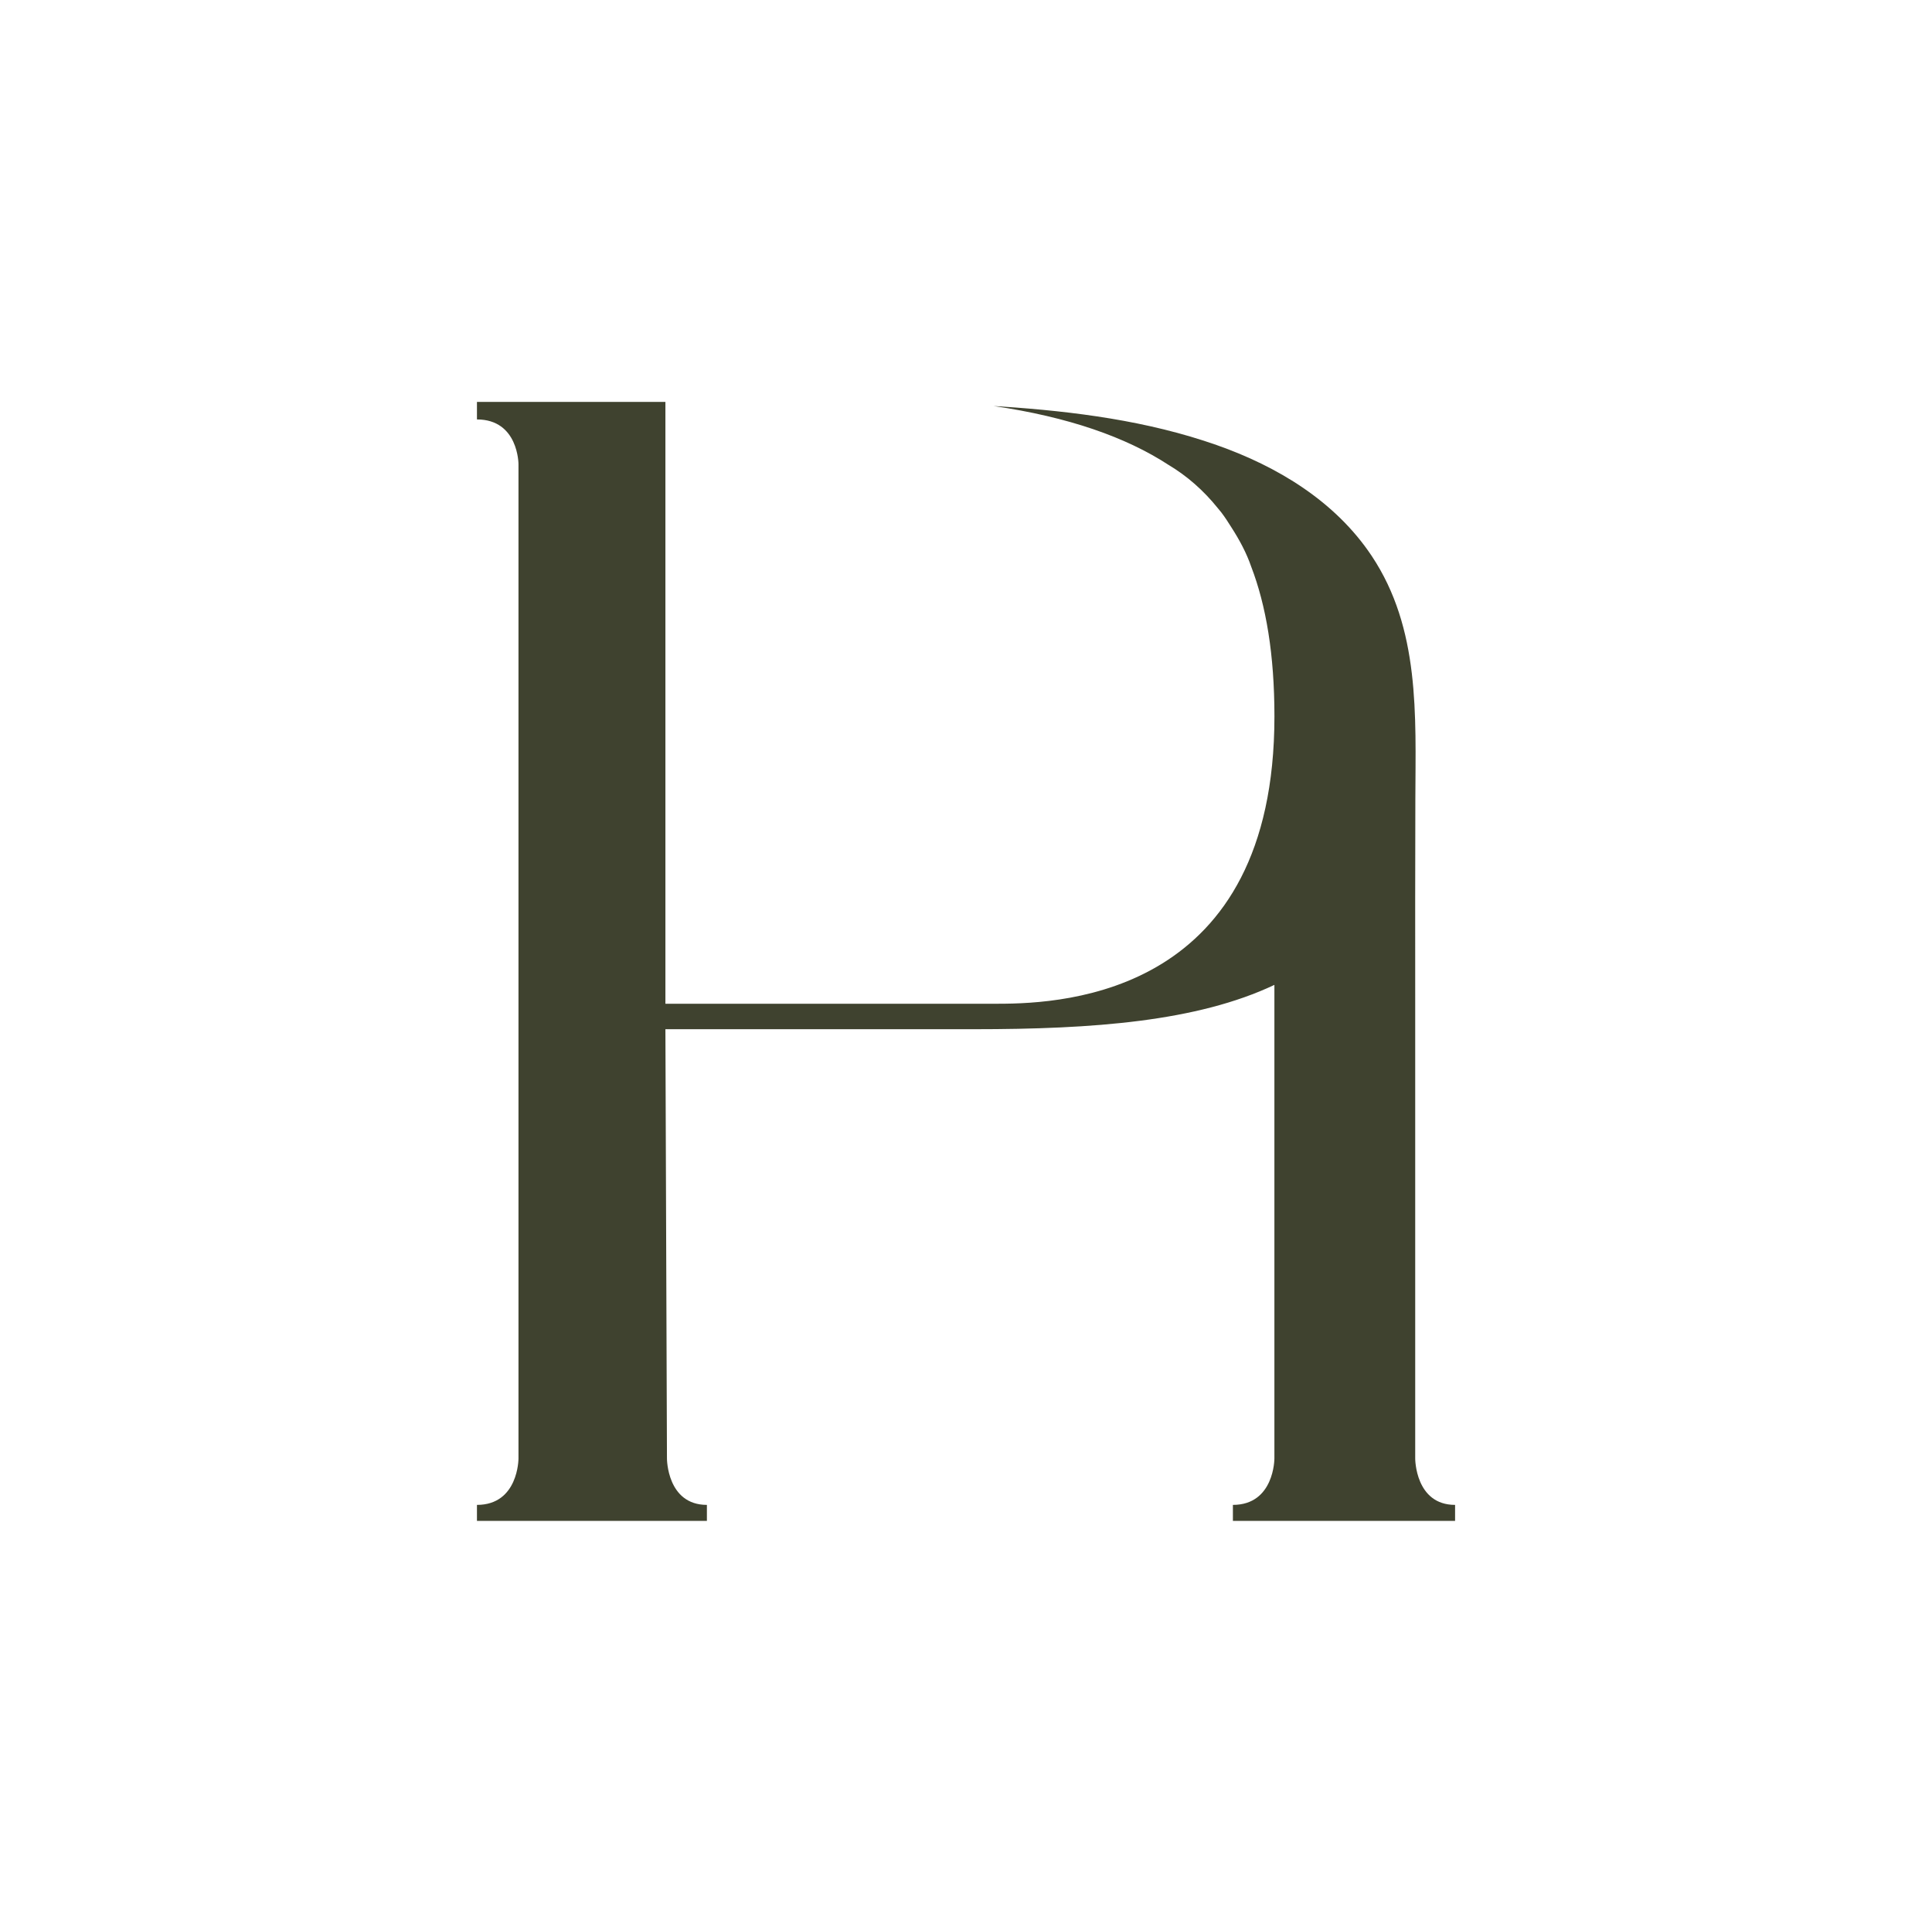
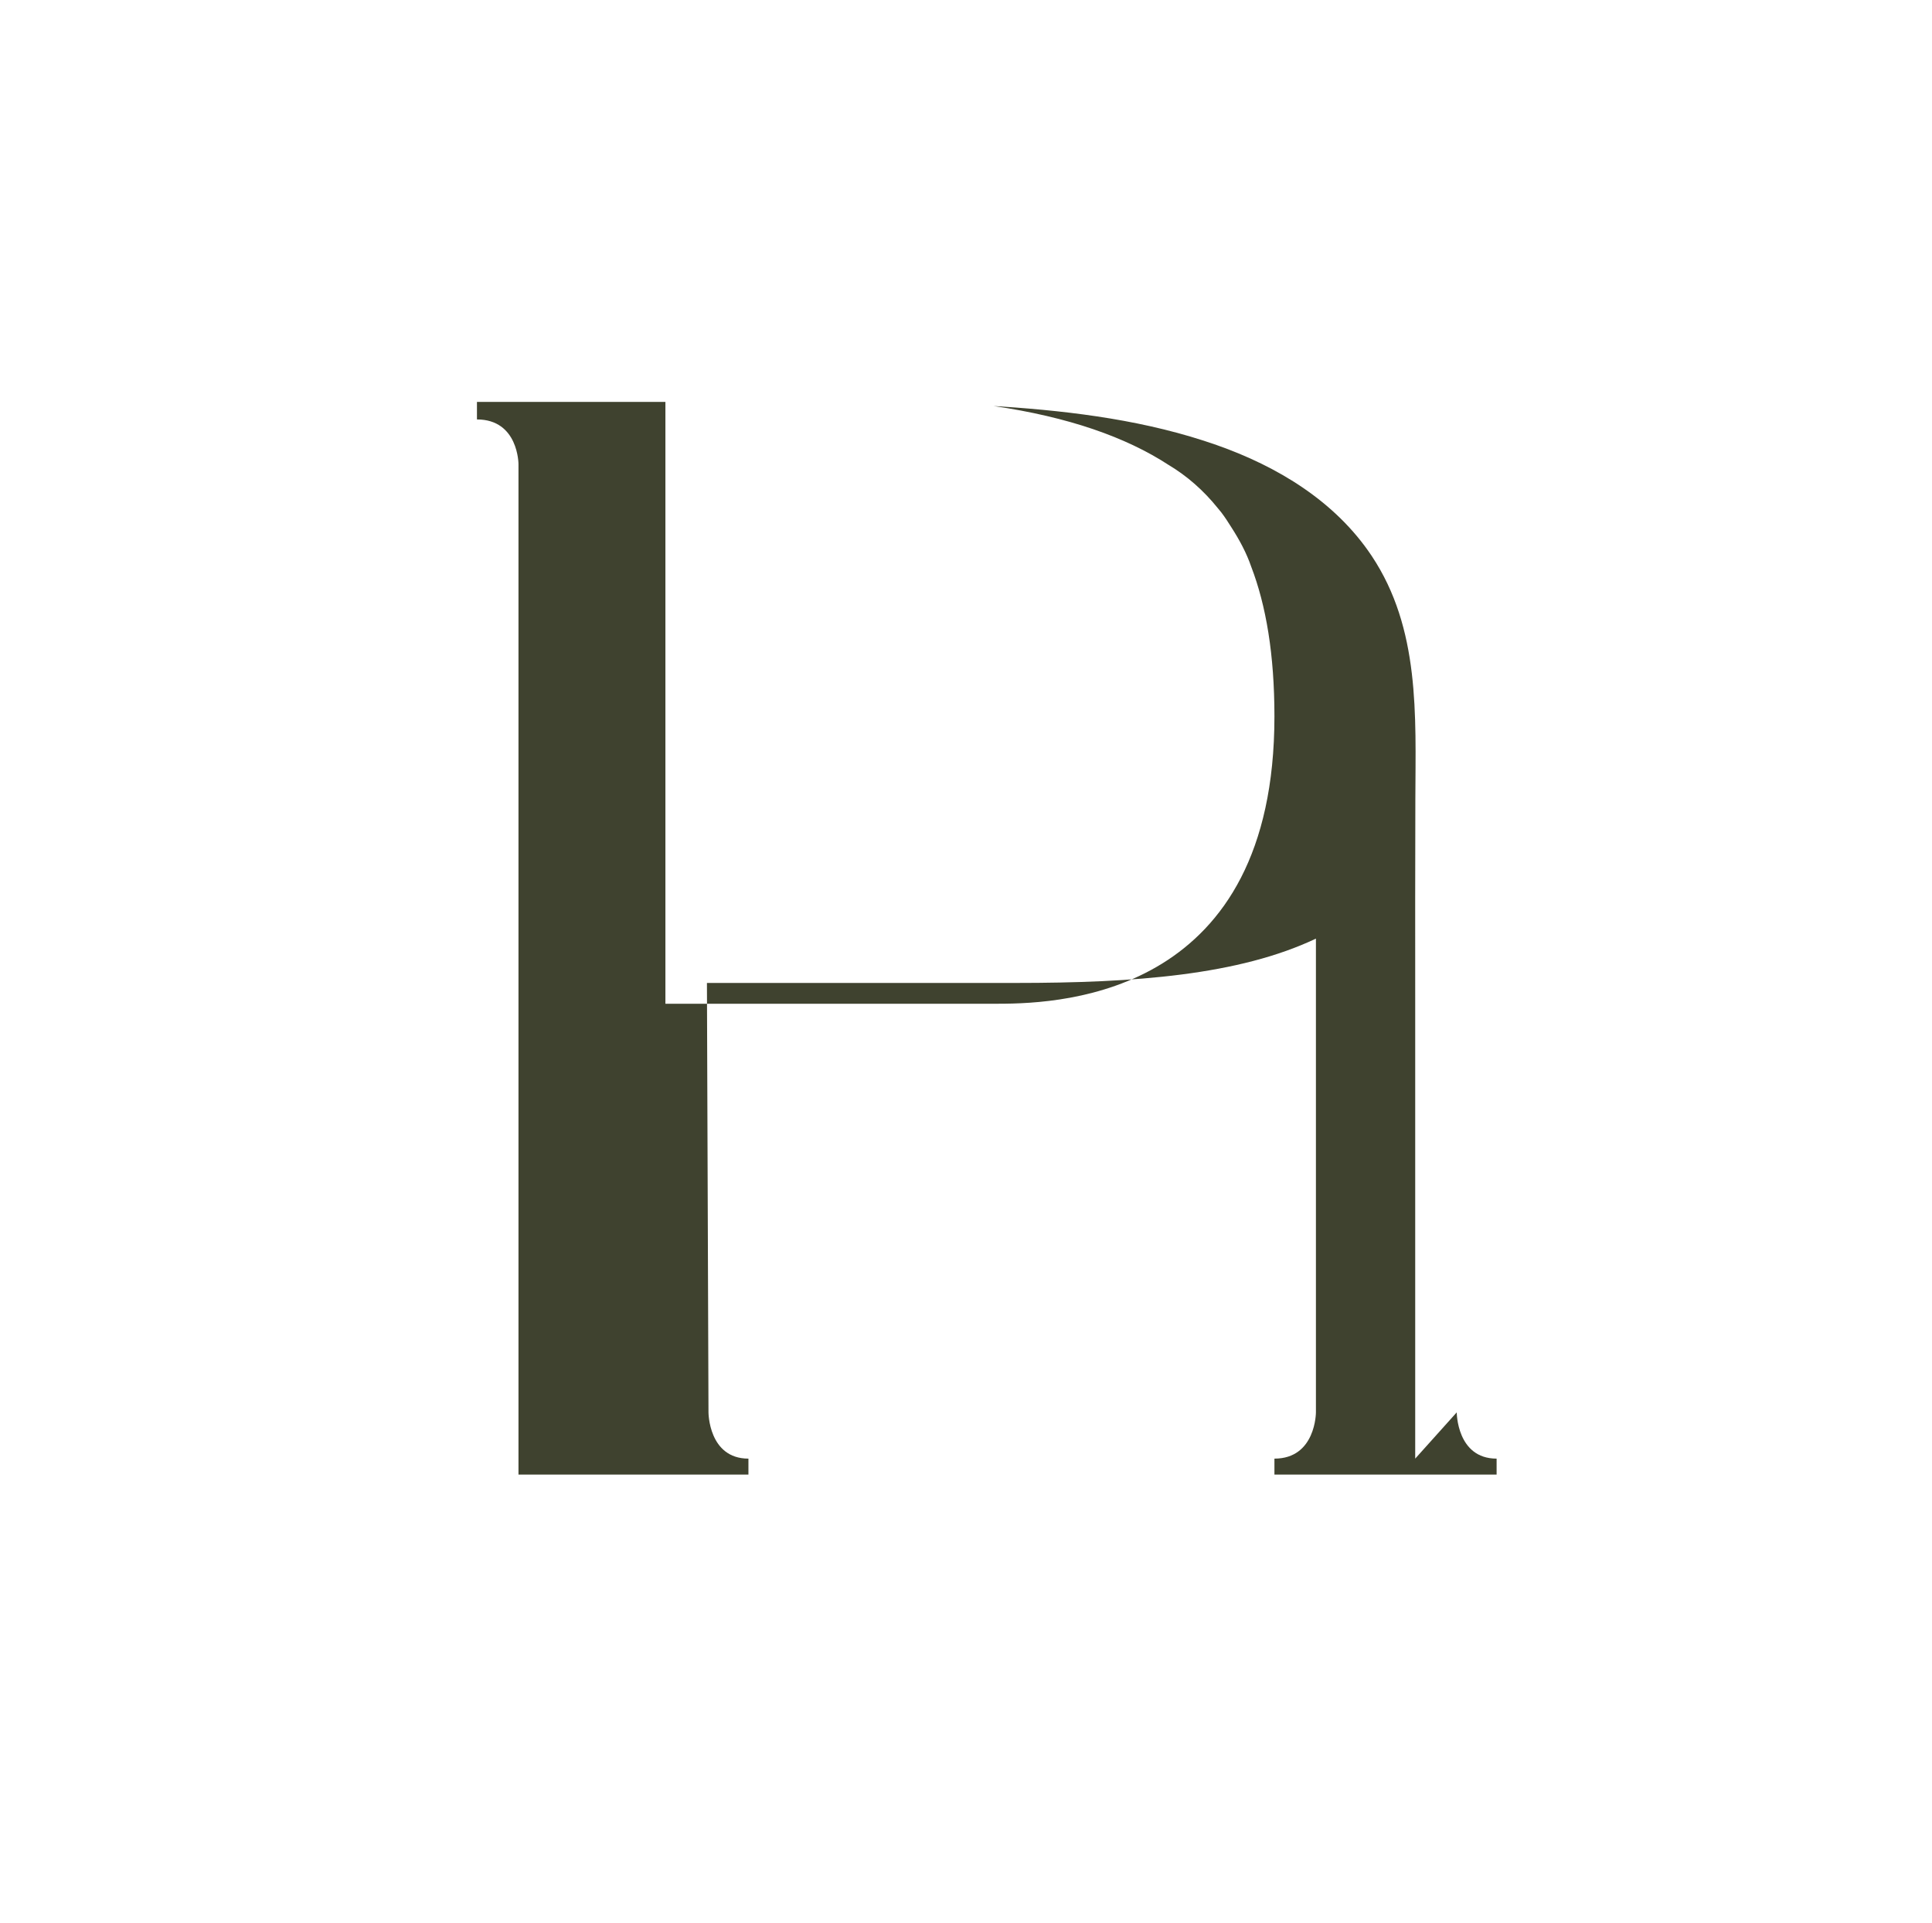
<svg xmlns="http://www.w3.org/2000/svg" data-bbox="132.54 111.71 271.81 311.03" viewBox="0 0 536.88 534.45" data-type="color">
  <g>
-     <path d="M393.27 405.44V277.56c0-18.51-.03-37.03.04-55.54.08-23.27 1.33-47.3-12.14-67.51-10.12-15.18-26.16-24.86-43.1-30.81-19.14-6.73-39.58-9.35-59.74-10.7-.73-.05-1.47-.1-2.2-.14 20.77 3.04 36.78 8.66 48.57 16.35 5.16 3.08 9.75 7.1 13.75 12.08.32.39.65.77.96 1.17.97 1.28 1.88 2.67 2.76 4.09 2.24 3.48 4.2 7.1 5.53 10.97 4.13 10.77 6.45 24.39 6.45 41.61 0 76.76-57.69 79.87-76.76 79.87h-92.48V111.71h-52.37v4.88c11.54 0 11.54 12.42 11.54 12.42v276.43s0 12.86-11.54 12.86v4.44h63.9v-4.44c-11.1 0-11.1-12.86-11.1-12.86l-.43-119.36h85.82c33.06 0 61.94-2.15 83.41-12.32v131.68s0 12.86-11.53 12.86v4.44h61.74v-4.44c-11.08 0-11.08-12.86-11.08-12.86" fill="#3f422f" data-color="1" />
+     <path d="M393.27 405.44V277.56c0-18.51-.03-37.03.04-55.54.08-23.27 1.33-47.3-12.14-67.51-10.12-15.18-26.16-24.86-43.1-30.81-19.14-6.73-39.58-9.35-59.74-10.7-.73-.05-1.47-.1-2.2-.14 20.77 3.04 36.78 8.66 48.57 16.35 5.16 3.08 9.75 7.1 13.75 12.08.32.39.65.77.96 1.17.97 1.28 1.88 2.67 2.76 4.09 2.24 3.48 4.2 7.1 5.53 10.97 4.13 10.77 6.45 24.39 6.45 41.61 0 76.76-57.69 79.87-76.76 79.87h-92.48V111.71h-52.37v4.88c11.54 0 11.54 12.42 11.54 12.42v276.43v4.44h63.9v-4.44c-11.1 0-11.1-12.86-11.1-12.86l-.43-119.36h85.82c33.06 0 61.94-2.15 83.41-12.32v131.68s0 12.86-11.53 12.86v4.44h61.74v-4.44c-11.08 0-11.08-12.86-11.08-12.86" fill="#3f422f" data-color="1" />
  </g>
</svg>